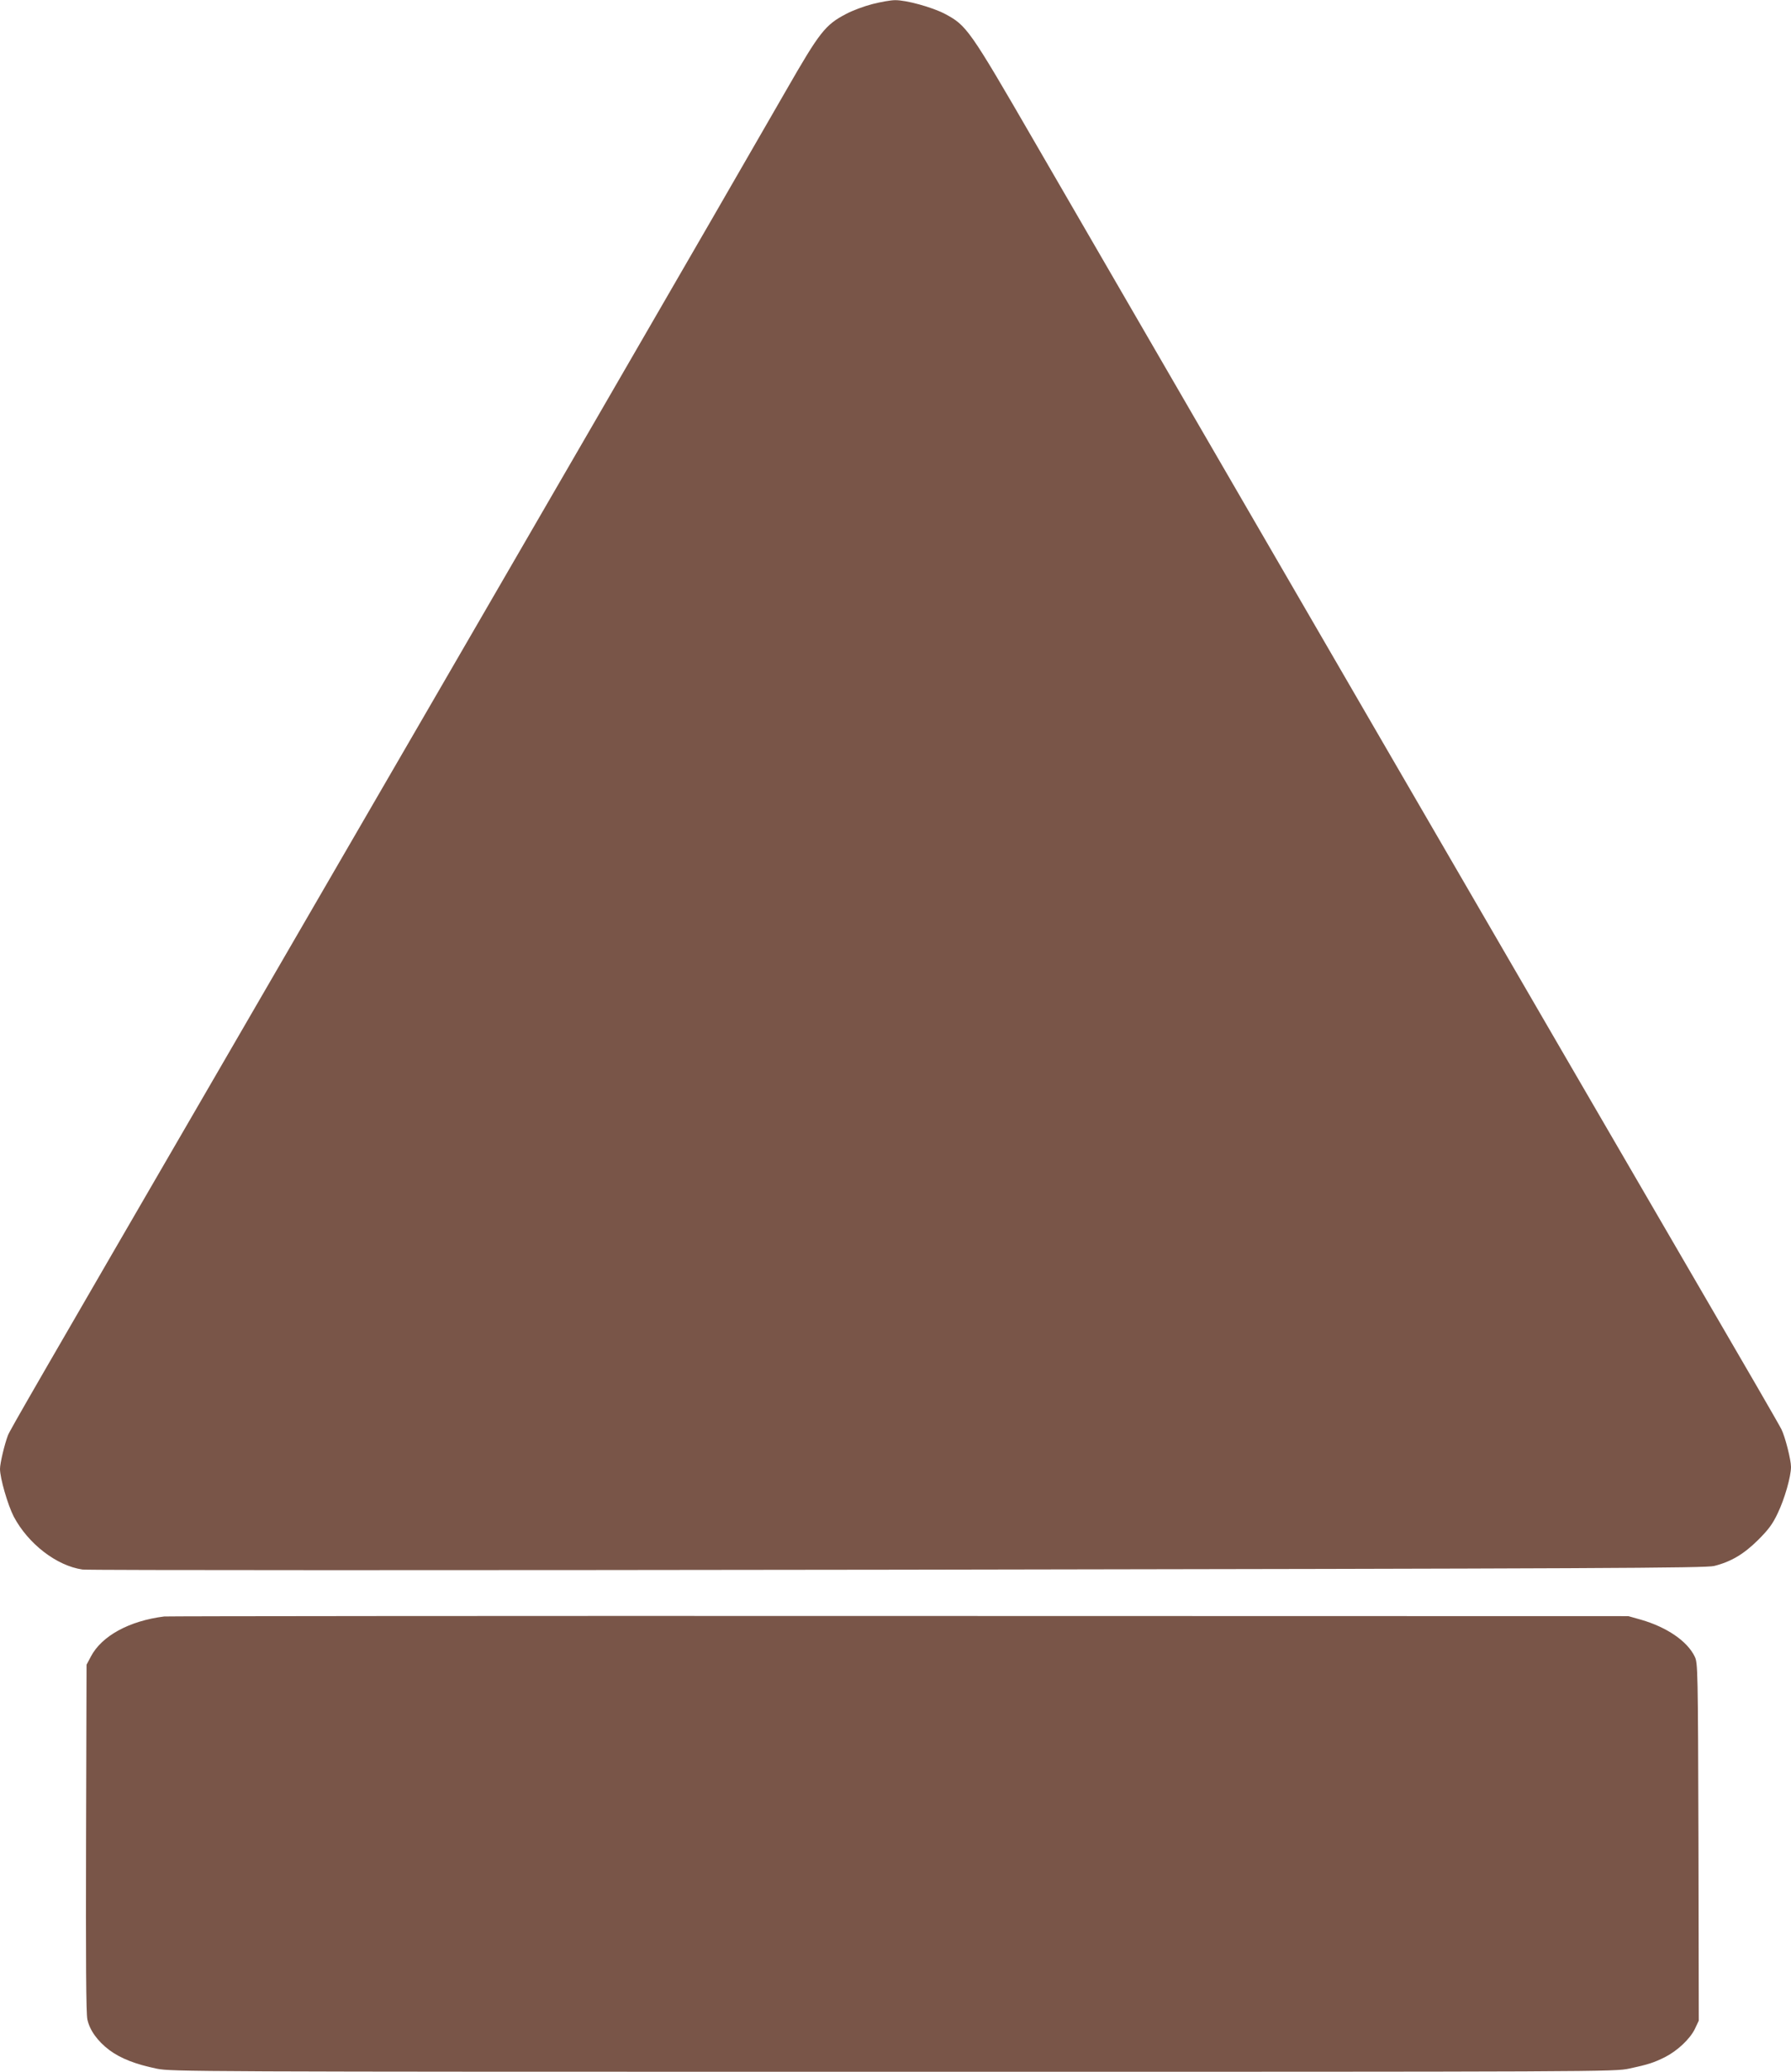
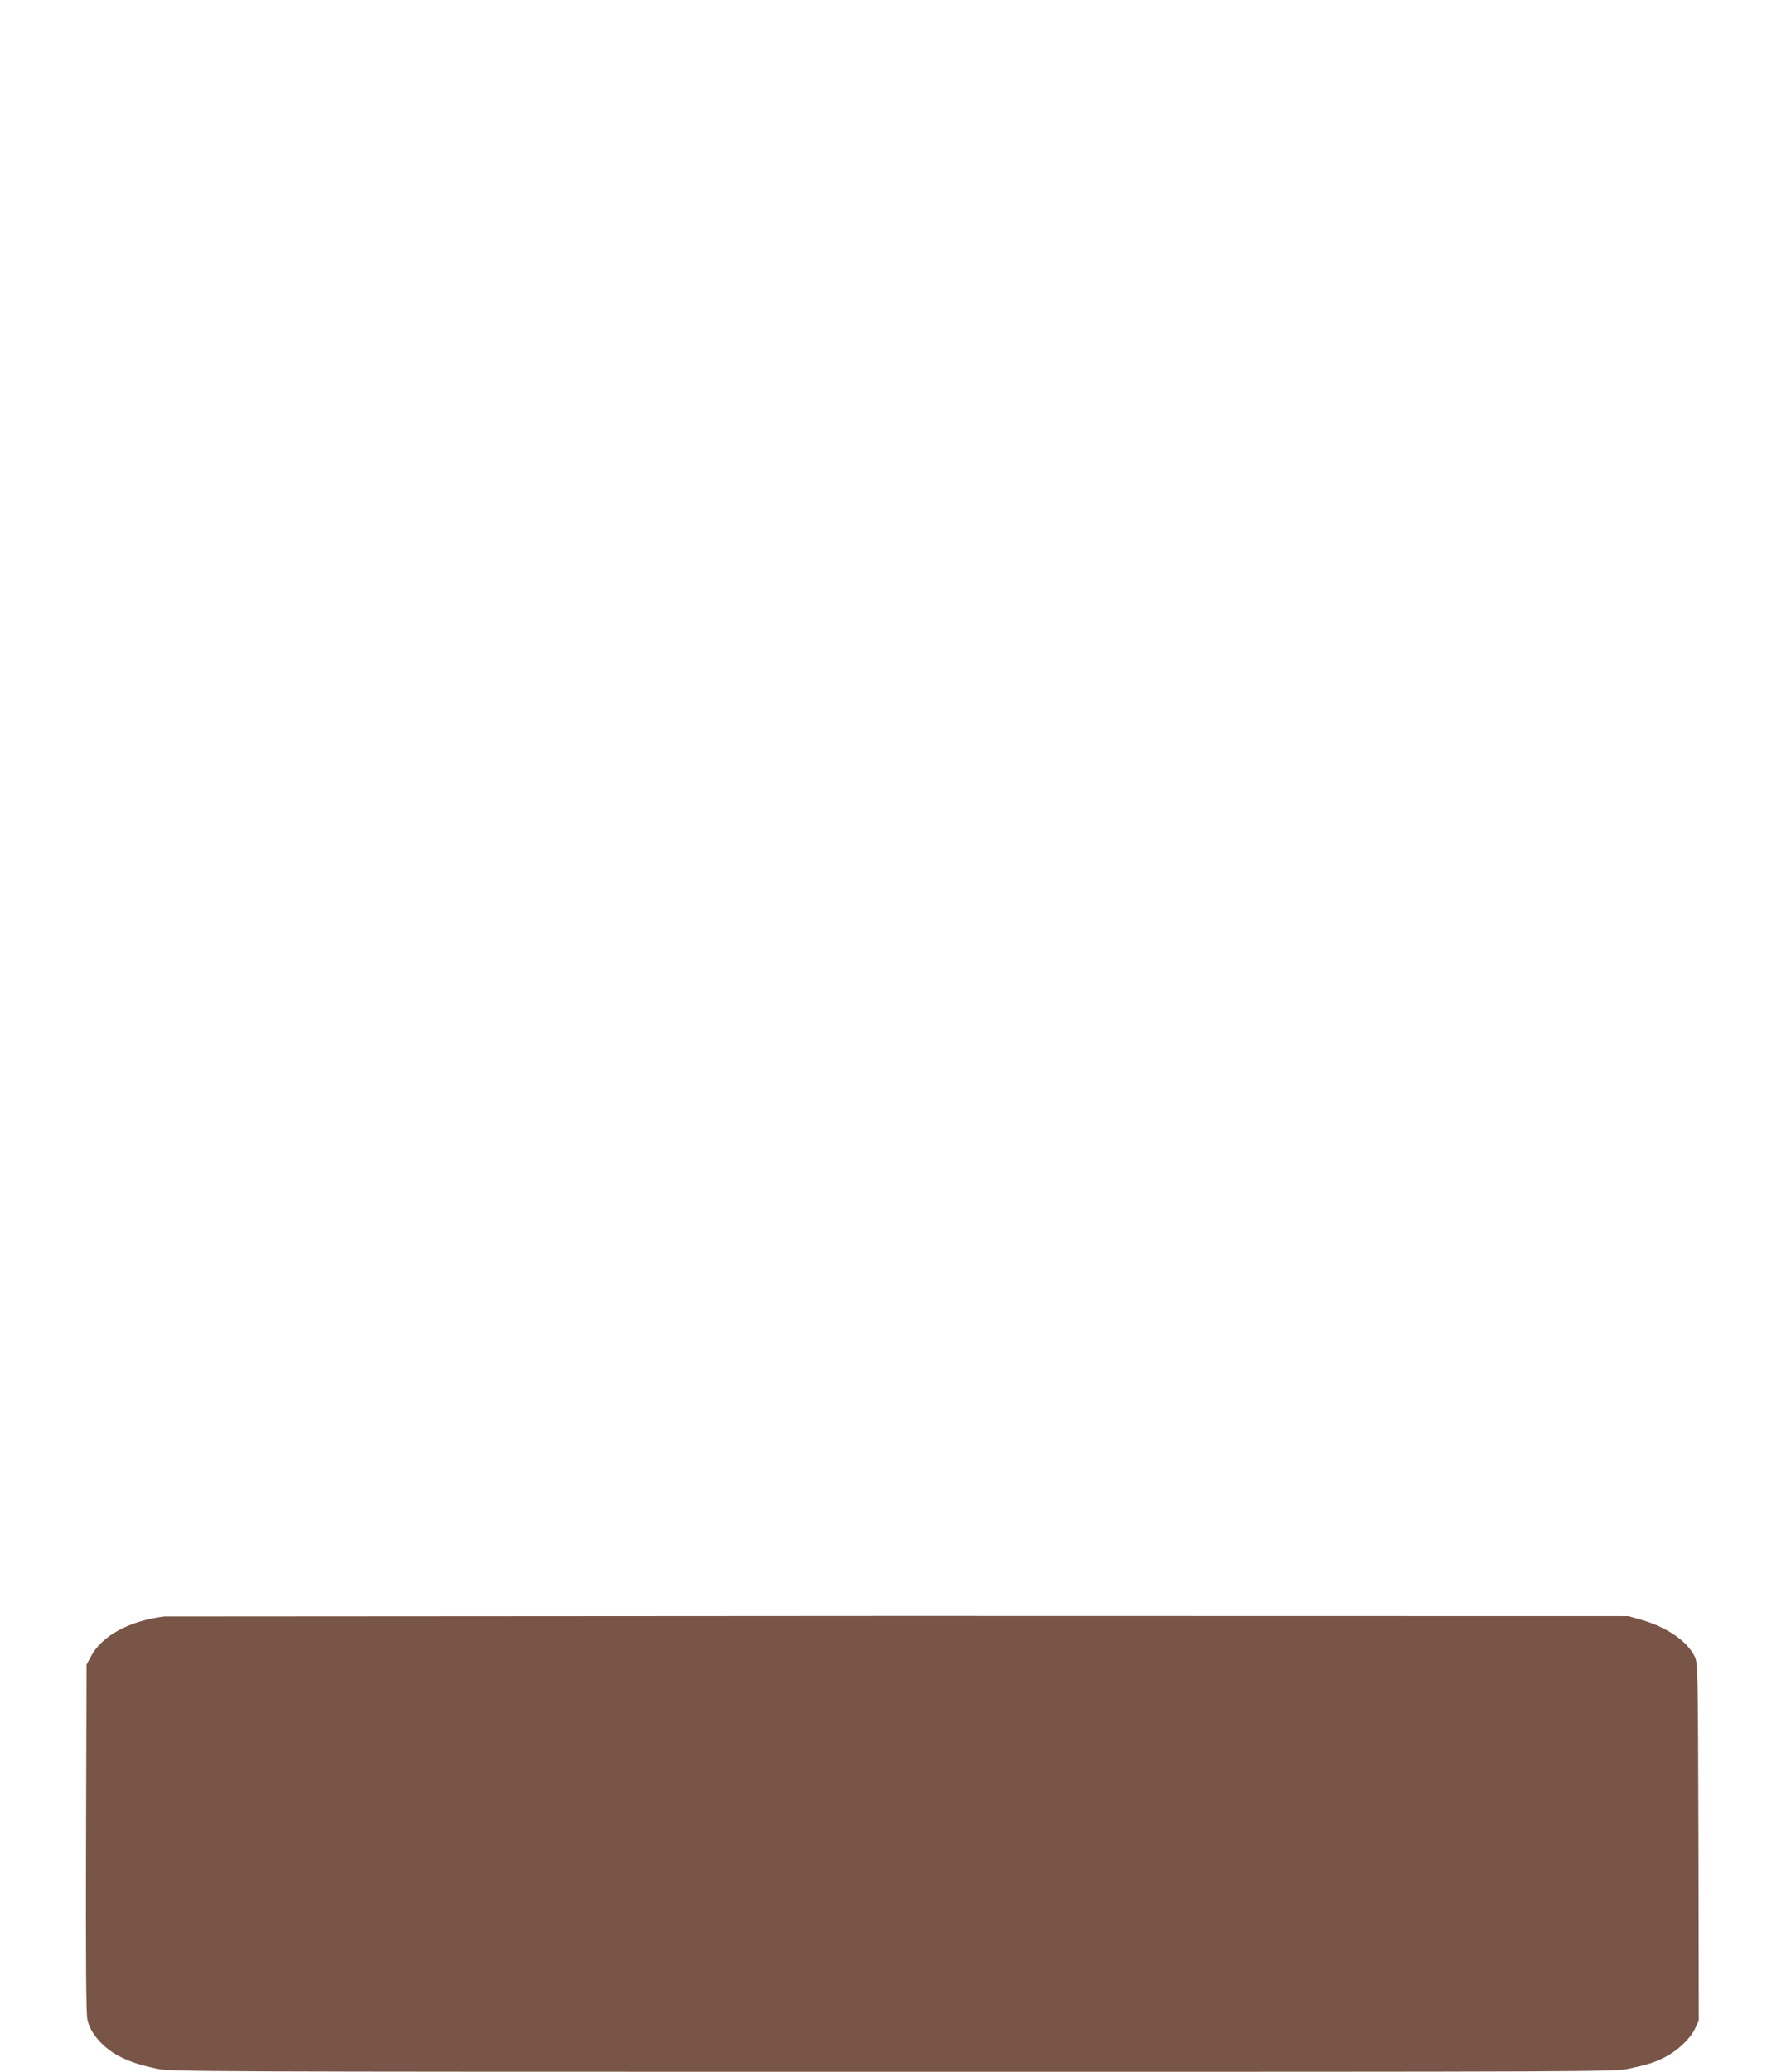
<svg xmlns="http://www.w3.org/2000/svg" version="1.0" width="1107pt" height="1280pt" viewBox="0 0 1107 1280" preserveAspectRatio="xMidYMid meet">
  <g transform="translate(0,1280) scale(0.1,-0.1)" fill="#795548" stroke="none">
-     <path d="M5393 12775 c-51 -13 -124 -40 -163 -61 -129 -67 -164 -112 -369 -469 -465 -809 -1524 -2636 -3453 -5960 -1184 -2040 -1348 -2323 -1359 -2353 -21 -55 -49 -173 -49 -207 0 -58 48 -223 85 -295 89 -168 265 -304 425 -327 30 -5 2298 -5 5040 -1 4369 7 4992 10 5045 23 104 26 183 73 271 160 65 65 90 98 122 166 42 87 82 226 82 286 0 44 -36 186 -59 232 -9 20 -233 407 -498 861 -809 1389 -3059 5265 -4122 7100 -400 691 -416 713 -552 785 -79 41 -239 85 -307 84 -26 0 -88 -11 -139 -24z" />
-     <path d="M1015 2813 c-216 -27 -386 -120 -453 -247 l-27 -51 -3 -1070 c-2 -755 0 -1085 8 -1121 14 -67 63 -135 136 -190 70 -52 163 -88 294 -115 93 -18 194 -19 4551 -19 4425 0 4456 0 4550 20 117 25 150 36 219 70 77 39 154 111 185 173 l25 53 -2 1104 c-3 1074 -4 1106 -23 1145 -46 96 -173 182 -332 228 l-78 22 -4510 1 c-2481 1 -4523 -1 -4540 -3z" />
+     <path d="M1015 2813 c-216 -27 -386 -120 -453 -247 l-27 -51 -3 -1070 c-2 -755 0 -1085 8 -1121 14 -67 63 -135 136 -190 70 -52 163 -88 294 -115 93 -18 194 -19 4551 -19 4425 0 4456 0 4550 20 117 25 150 36 219 70 77 39 154 111 185 173 l25 53 -2 1104 c-3 1074 -4 1106 -23 1145 -46 96 -173 182 -332 228 l-78 22 -4510 1 z" />
  </g>
</svg>